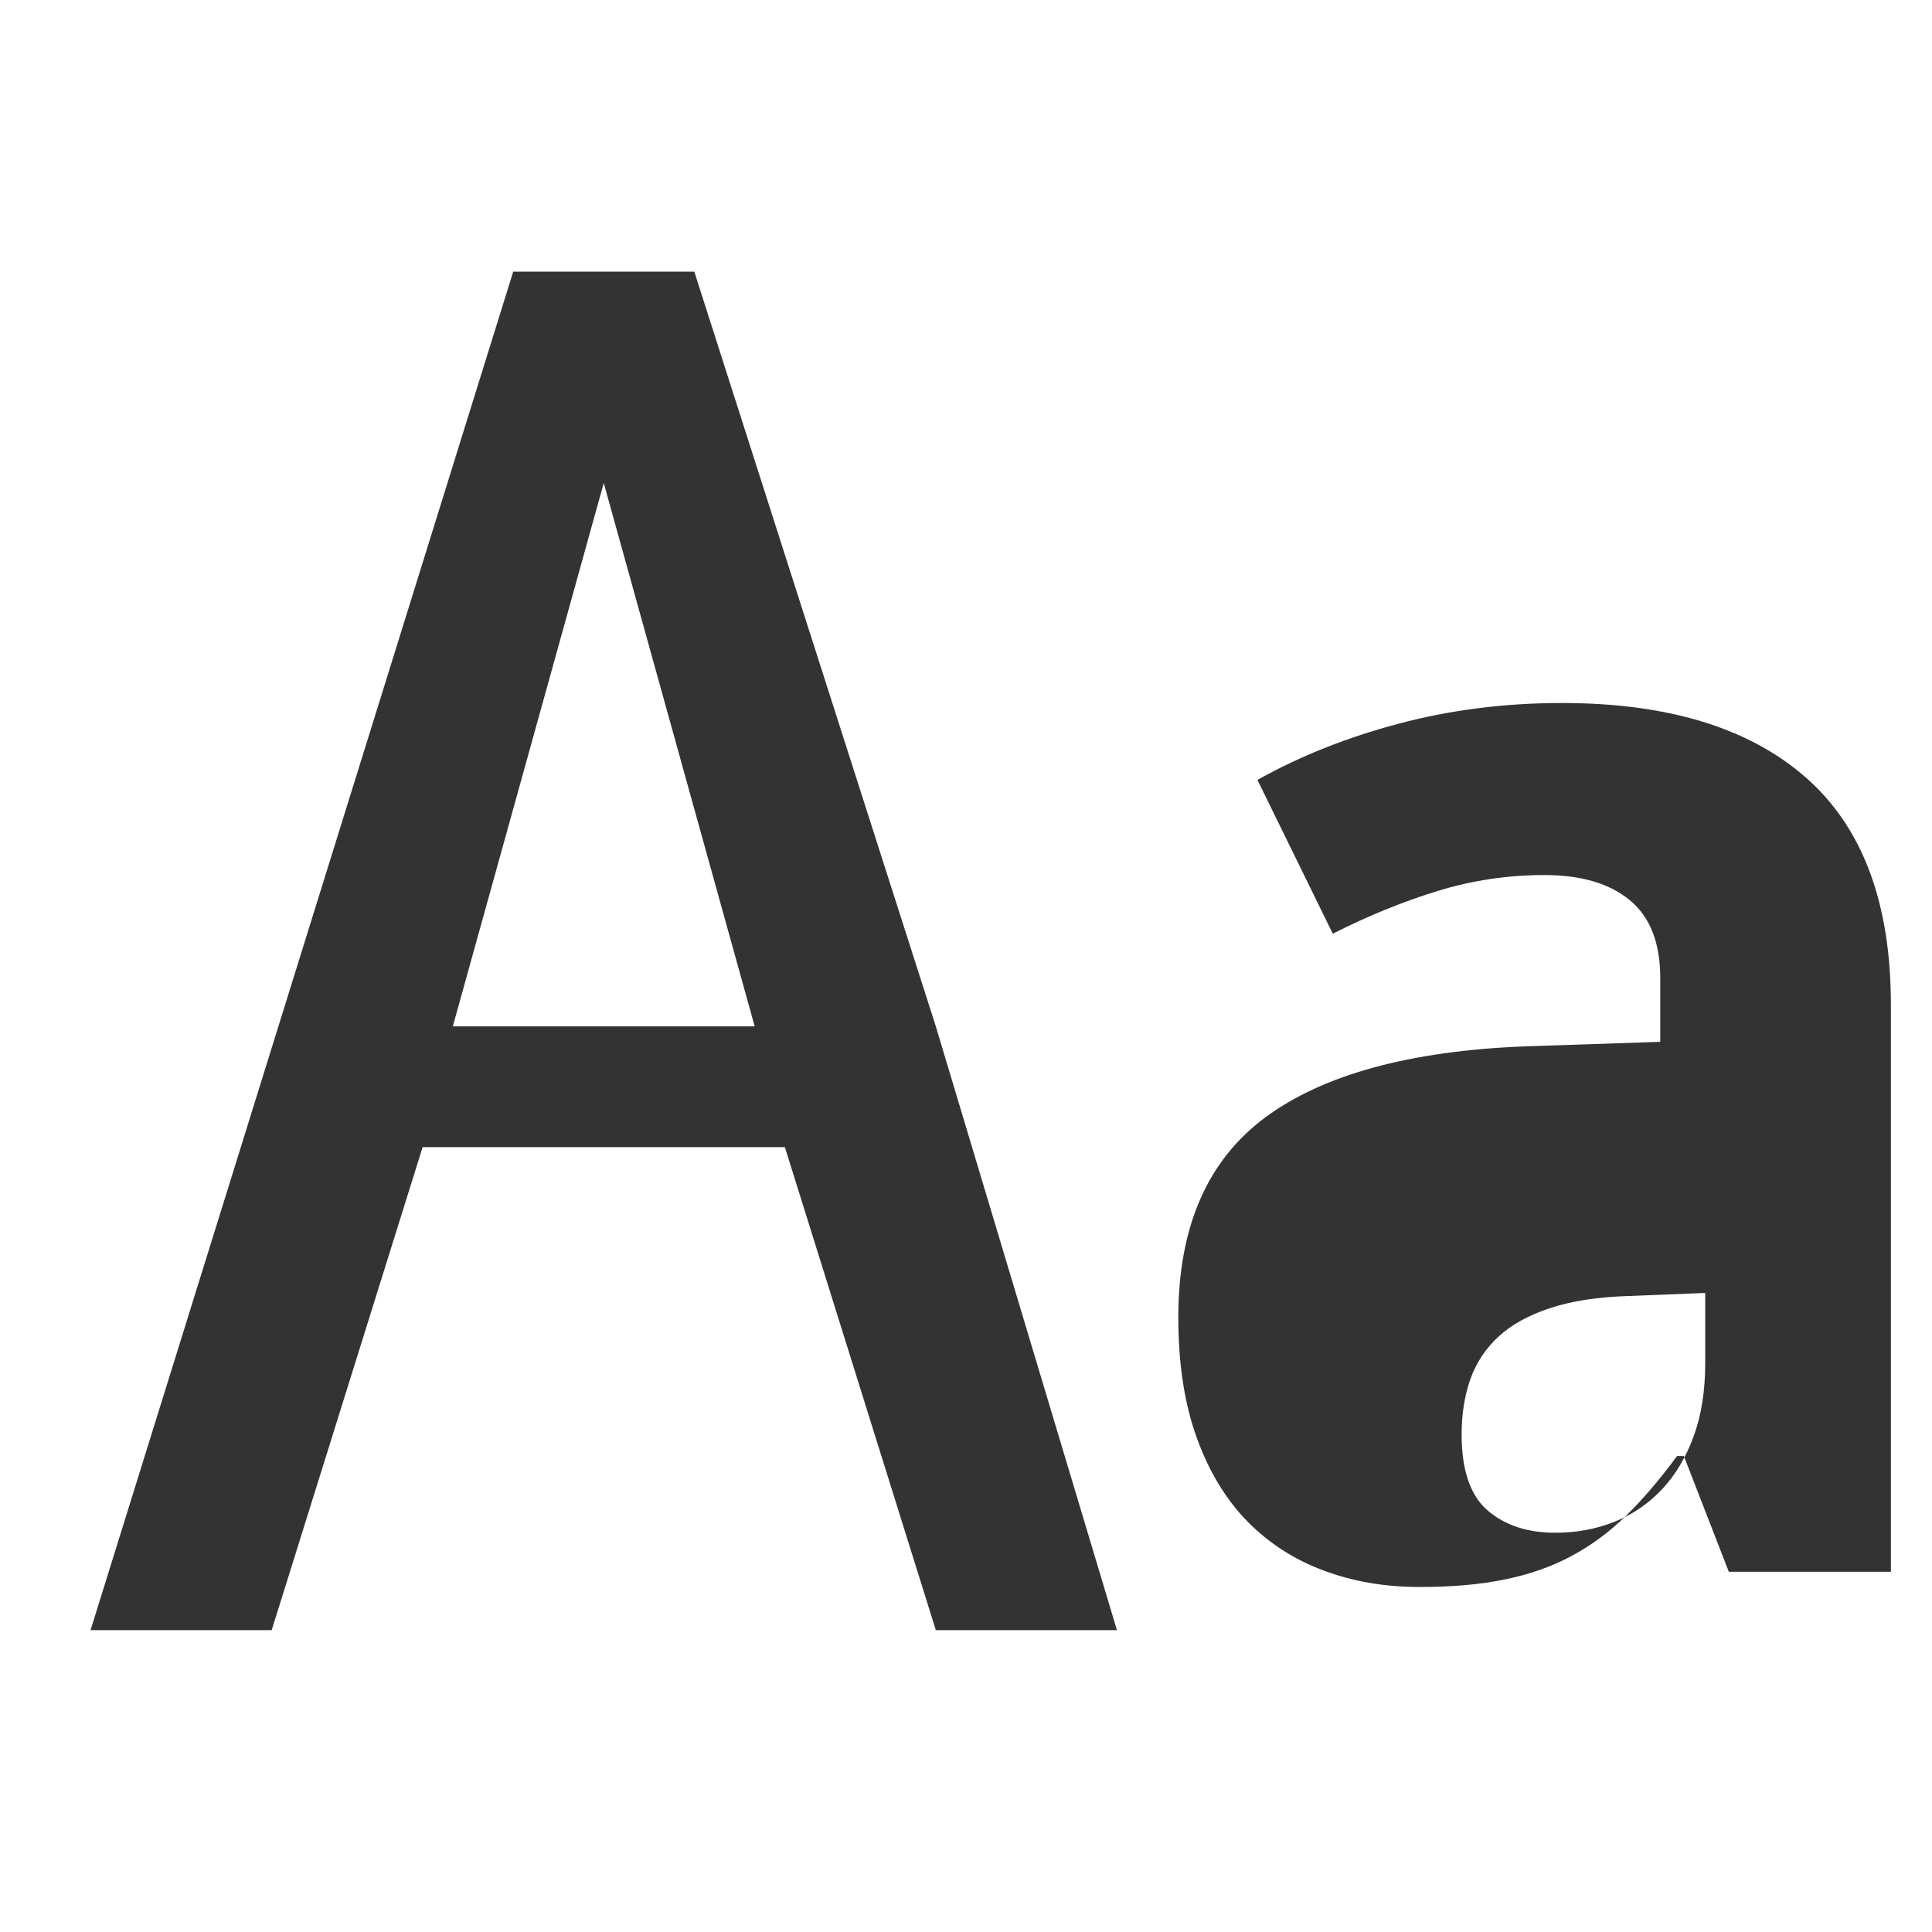
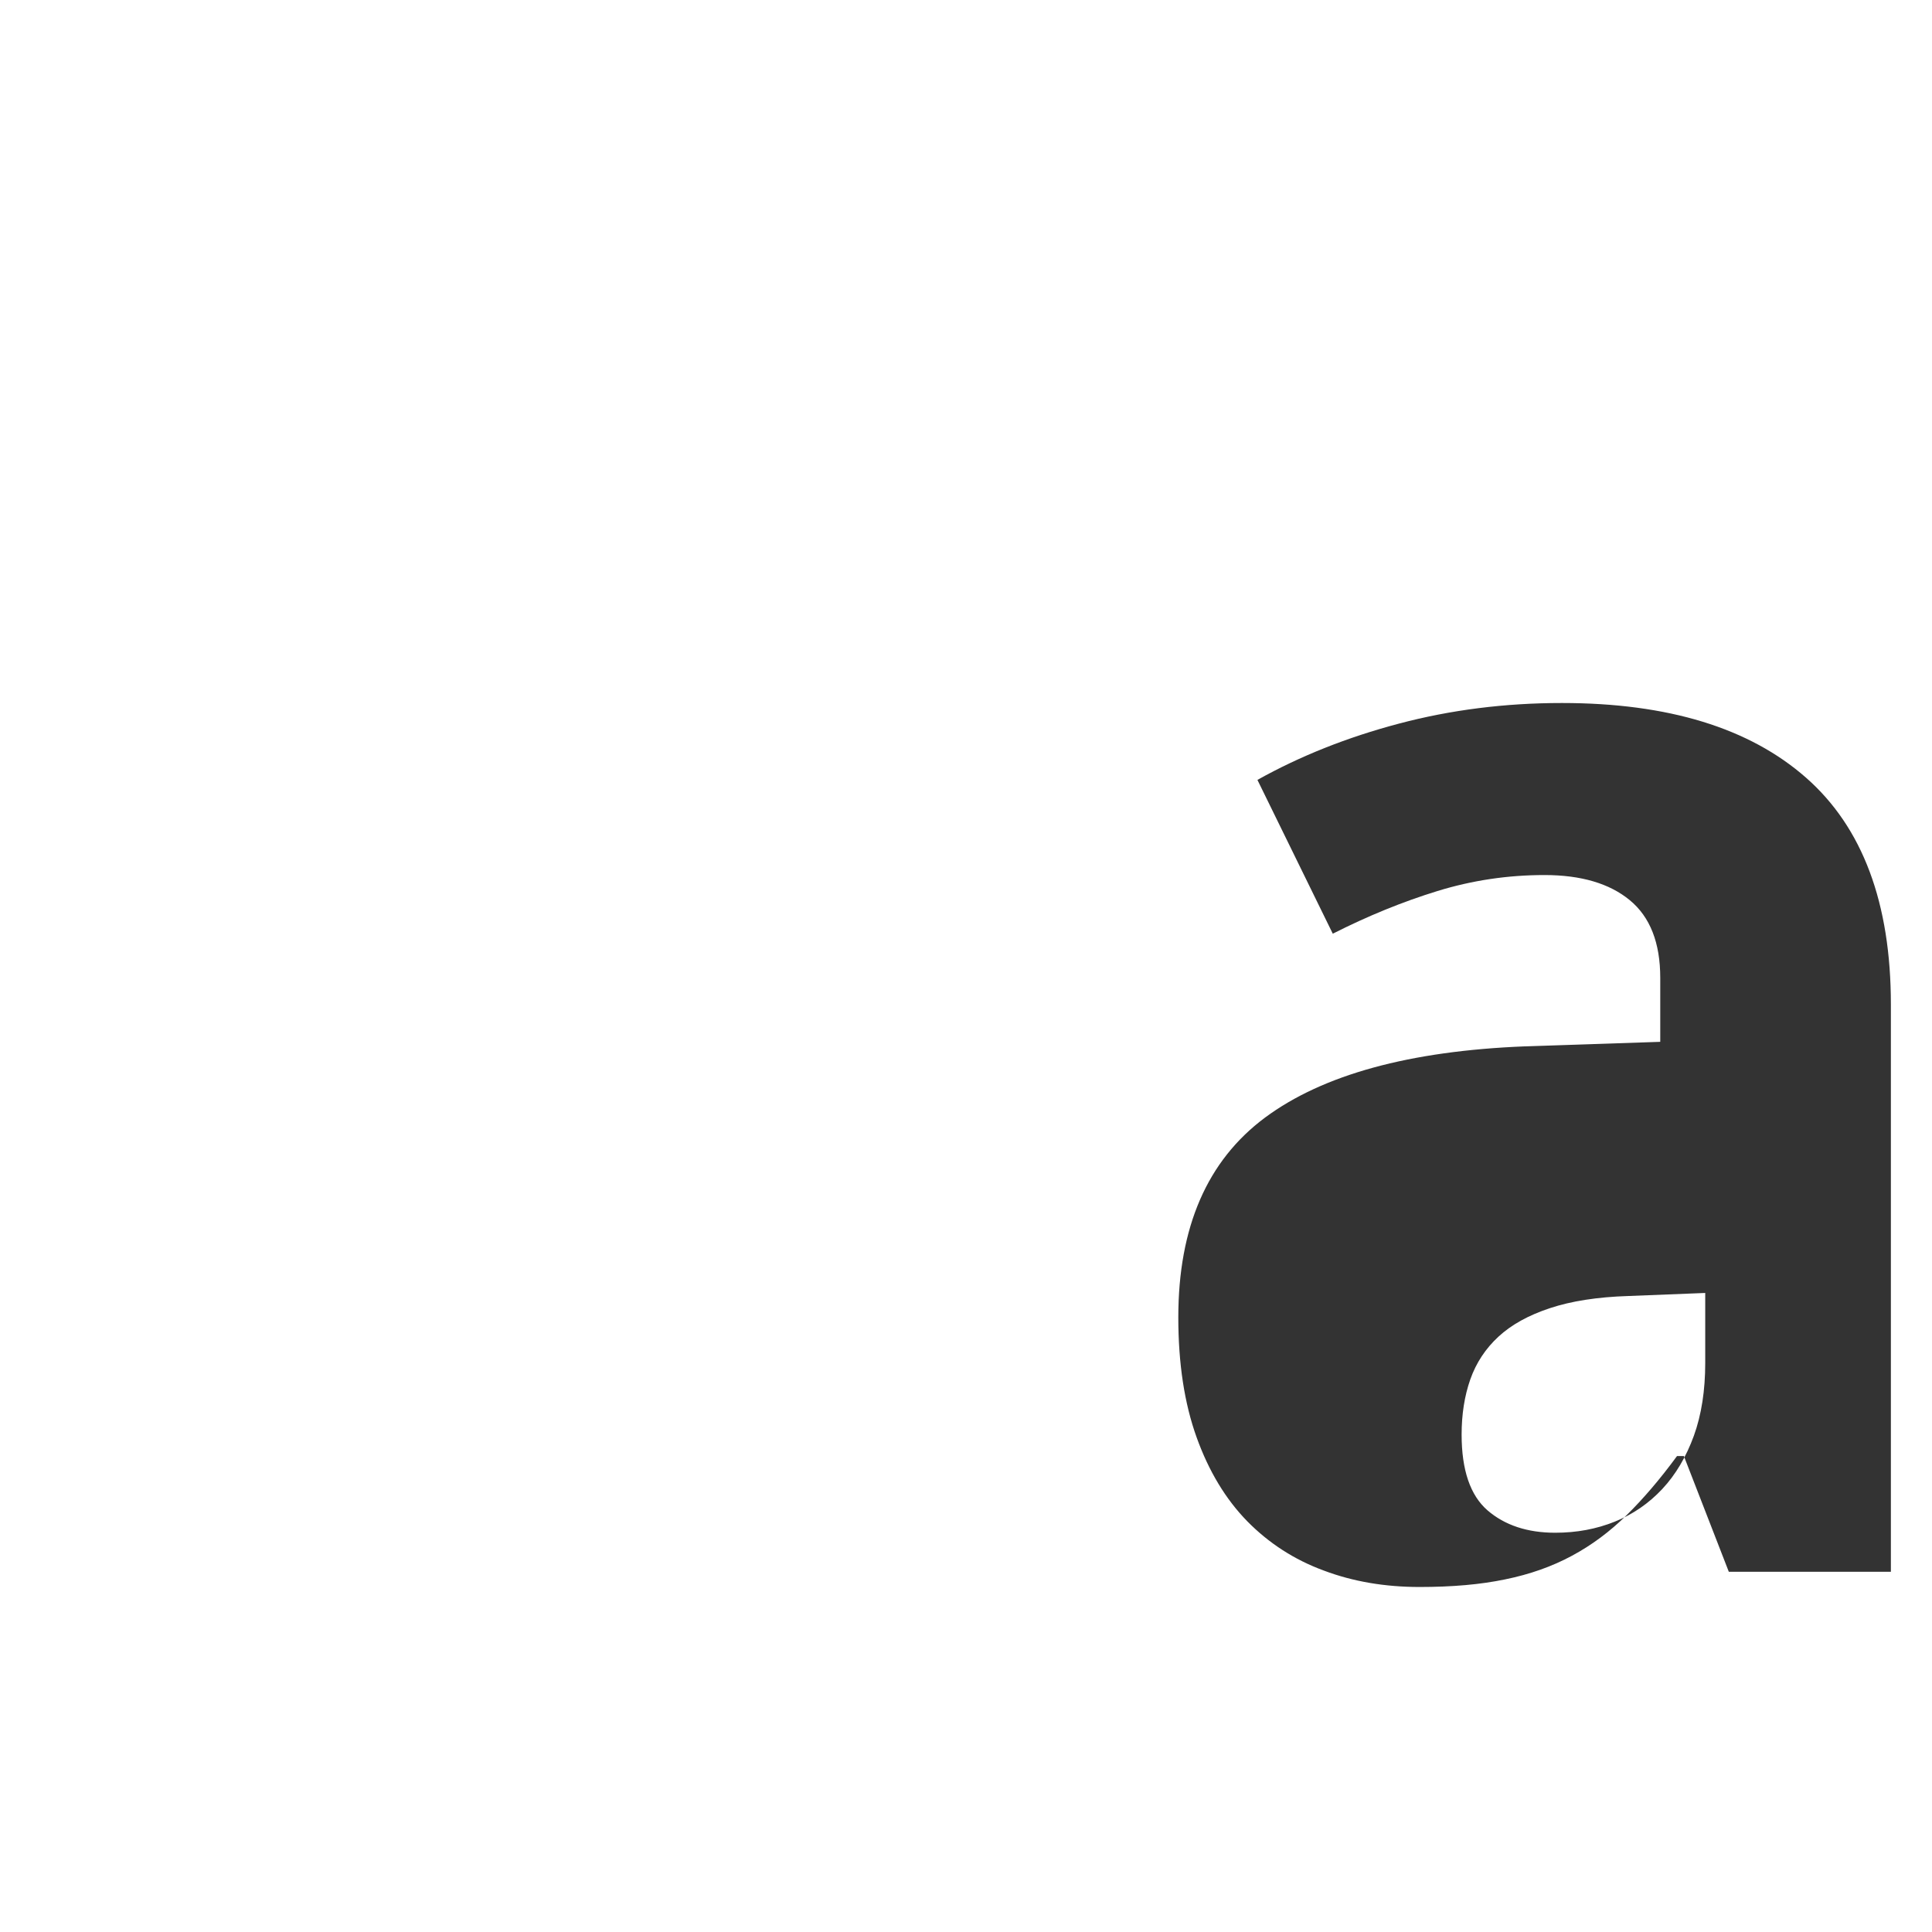
<svg xmlns="http://www.w3.org/2000/svg" height="64" width="64" version="1.1">
  <path d="M57.268,52.064,55.78,48.233h-0.226c-0.556,0.757-1.111,1.409-1.667,1.955-0.556,0.548-1.16,0.998-1.817,1.35-0.656,0.354-1.392,0.614-2.206,0.78-0.818,0.172-1.763,0.253-2.838,0.253-1.144,0-2.203-0.178-3.178-0.546-0.976-0.359-1.819-0.907-2.533-1.633-0.715-0.733-1.273-1.657-1.675-2.777-0.403-1.118-0.607-2.442-0.607-3.973,0-2.993,0.959-5.198,2.875-6.622,1.918-1.421,4.783-2.206,8.602-2.358l4.488-0.15v-2.119c0-1.16-0.335-2.018-1.01-2.574-0.671-0.553-1.613-0.832-2.825-0.832s-2.393,0.175-3.544,0.529-2.309,0.826-3.469,1.414l-2.496-5.095c1.414-0.79,2.976-1.412,4.69-1.865,1.716-0.455,3.516-0.682,5.398-0.682,3.516,0,6.209,0.826,8.083,2.472,1.876,1.648,2.813,4.153,2.813,7.517v18.79h-5.372v-0.002zm-0.781-9.233-2.548,0.101c-1.025,0.032-1.894,0.169-2.597,0.403-0.708,0.234-1.276,0.548-1.704,0.944s-0.738,0.865-0.932,1.414c-0.192,0.546-0.288,1.156-0.288,1.828,0,1.176,0.286,2.014,0.856,2.51,0.572,0.494,1.322,0.743,2.245,0.743,0.708,0,1.362-0.122,1.969-0.366,0.605-0.244,1.129-0.605,1.576-1.082,0.448-0.48,0.794-1.069,1.048-1.765,0.252-0.699,0.376-1.503,0.376-2.413v-2.317h-0.001z" fill="#333" />
-   <path d="M26,38,14,38,9,54,3,54,17,9h6l8,25h-6l-5-18-5,18h16l6,20h-6z" fill="#333" />
</svg>